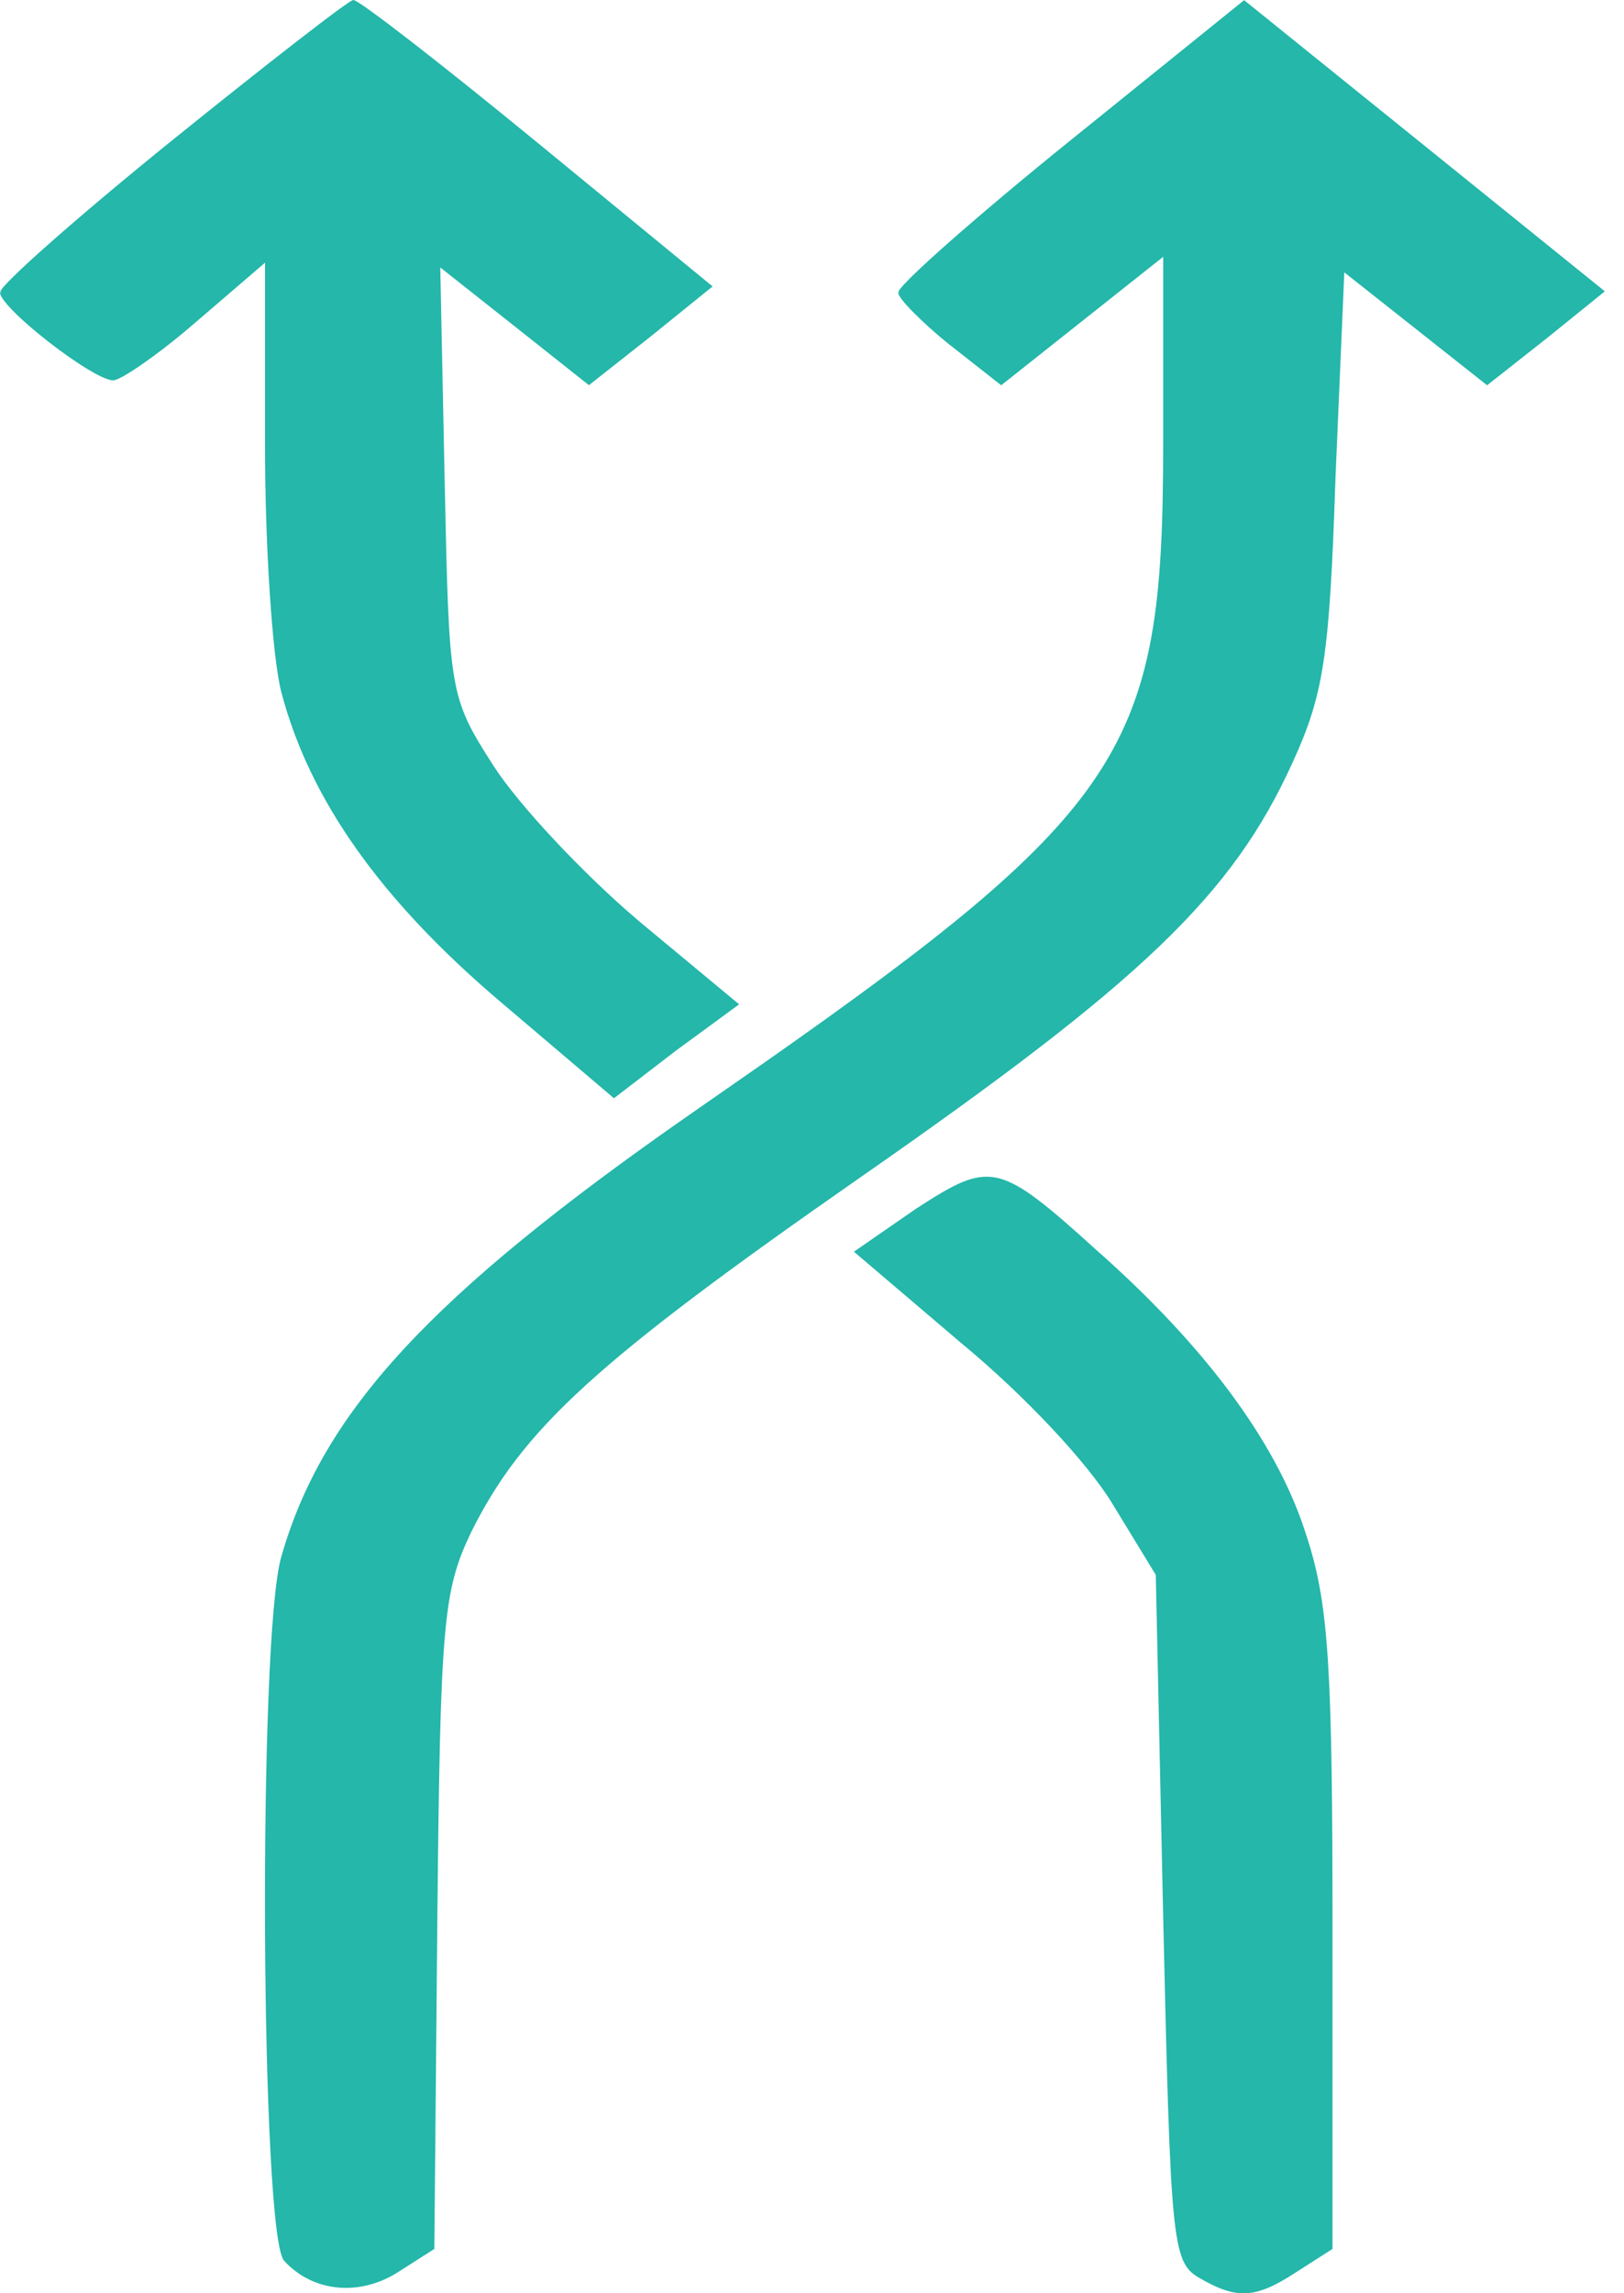
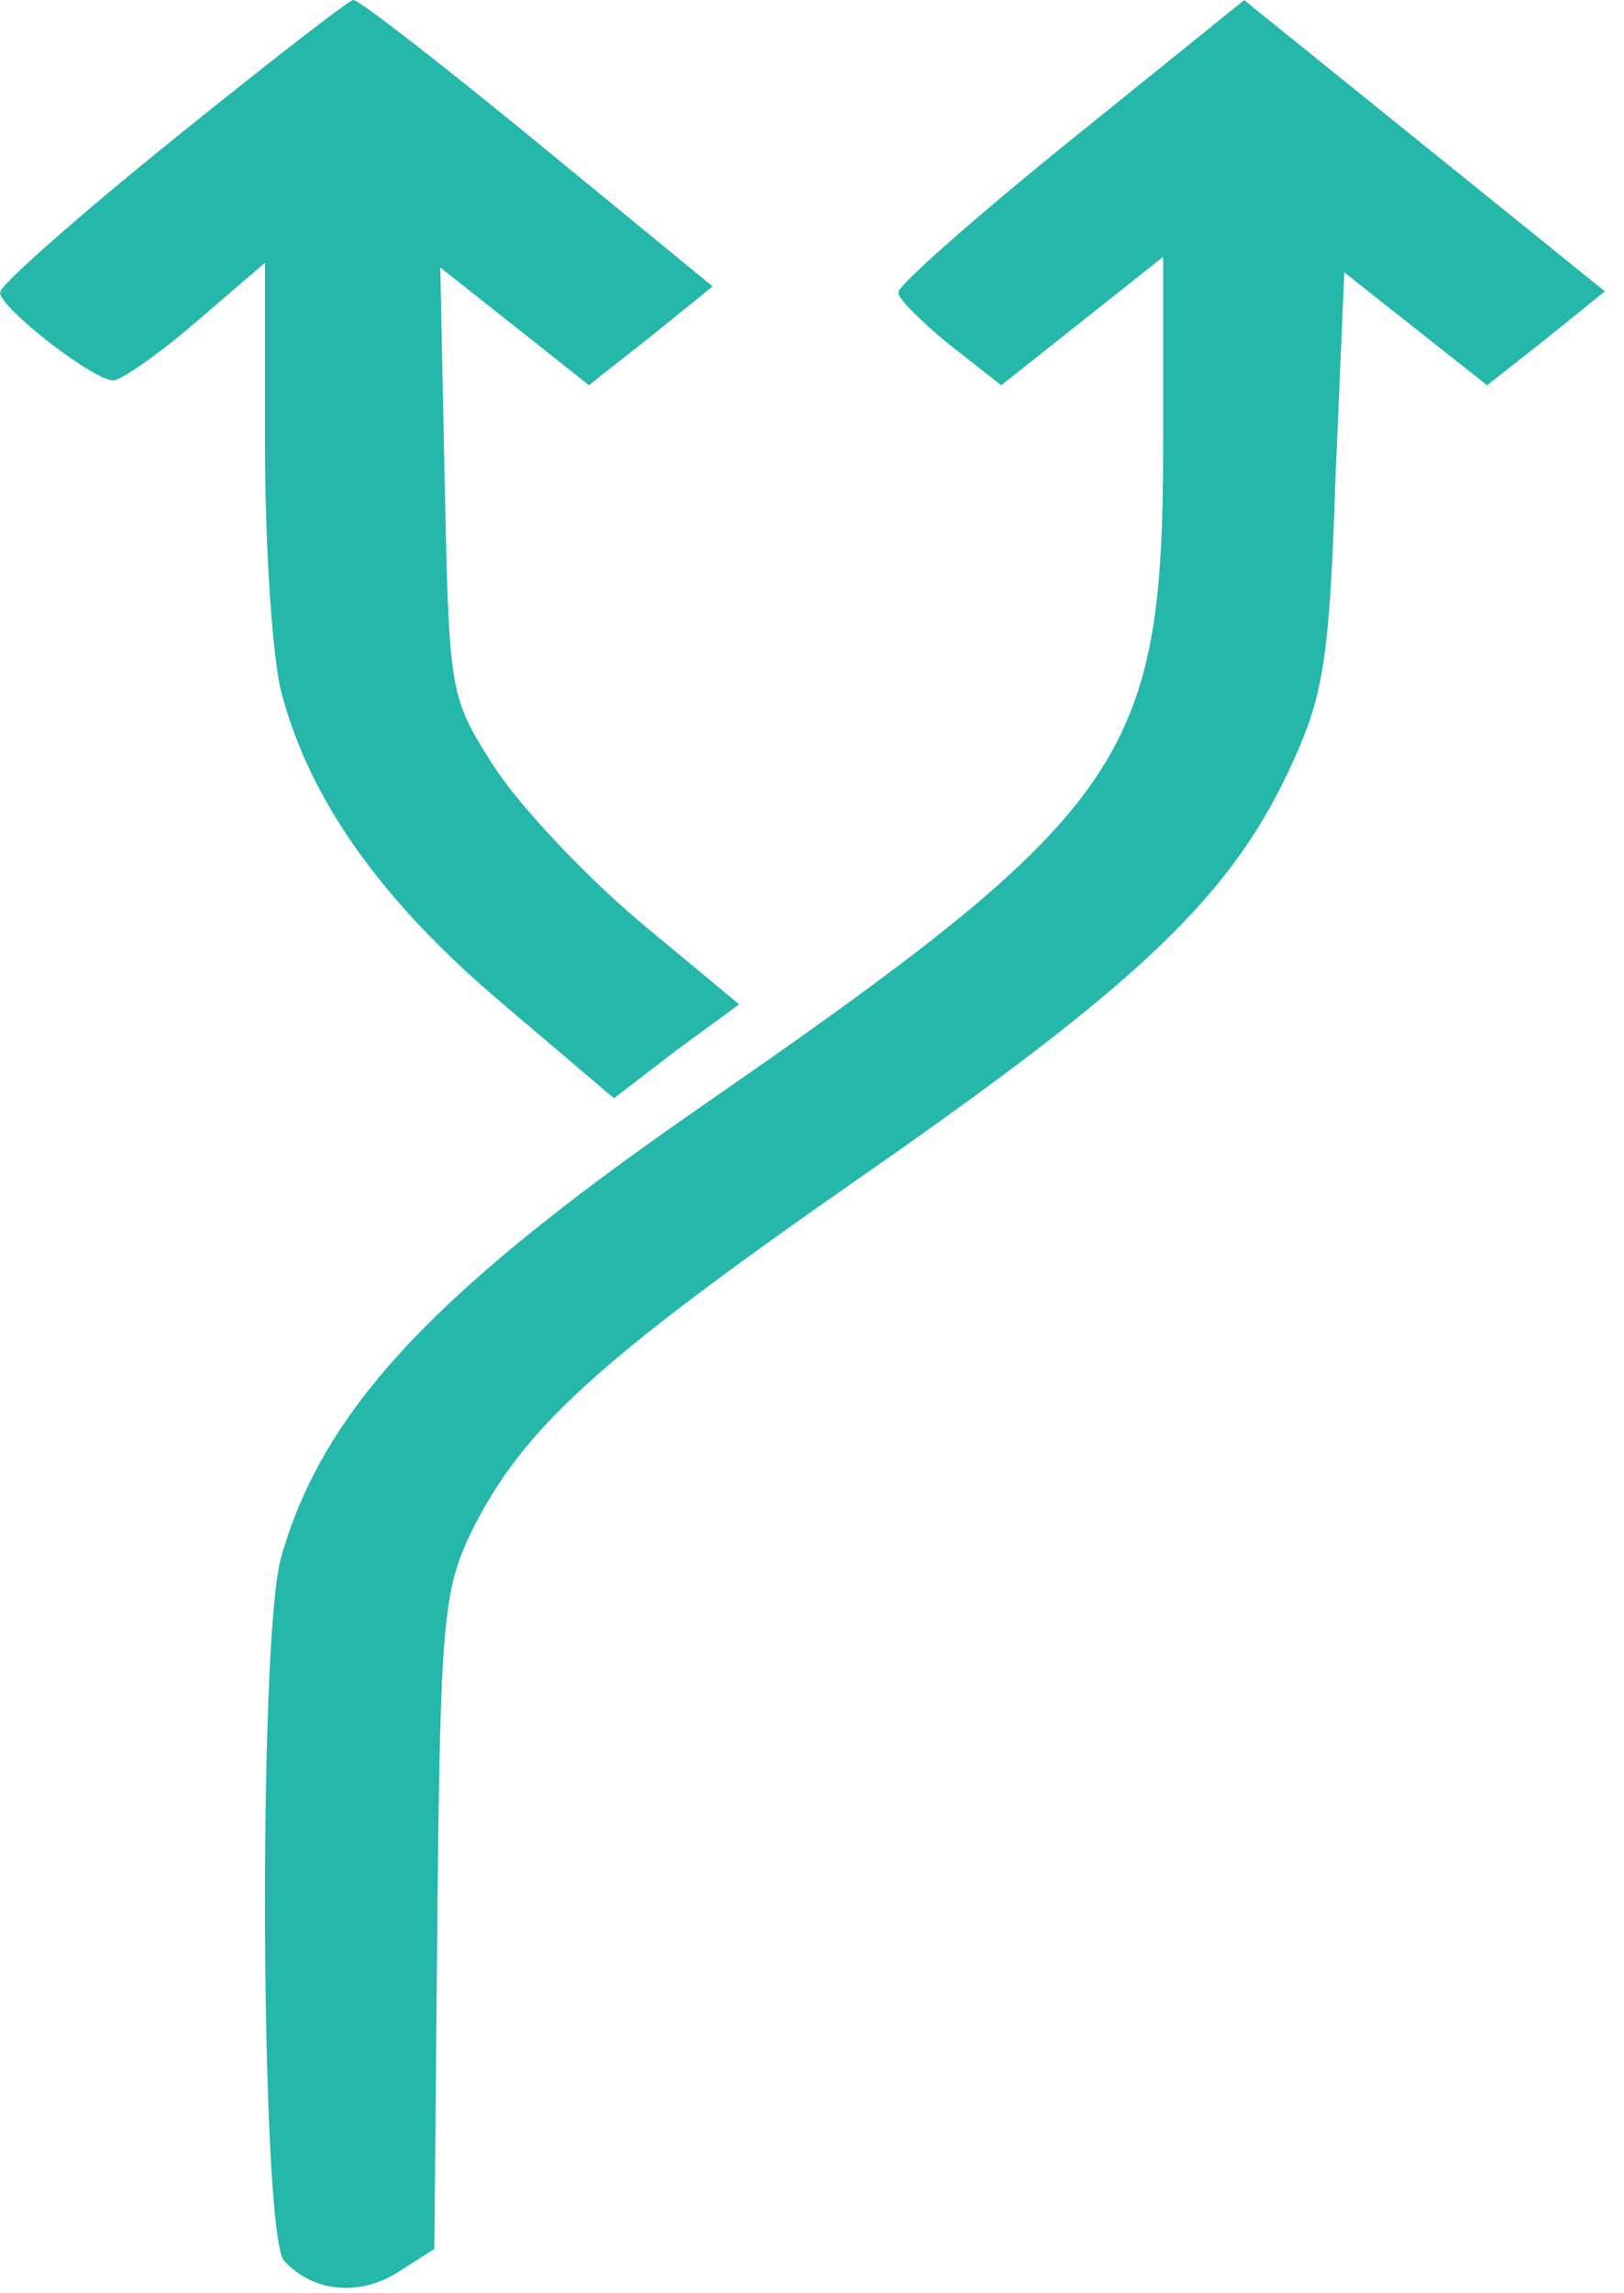
<svg xmlns="http://www.w3.org/2000/svg" fill="none" height="100%" overflow="visible" preserveAspectRatio="none" style="display: block;" viewBox="0 0 34 48" width="100%">
  <g id="flexibility">
    <path d="M14.128 21.964L15.417 21.02L13.325 19.283V19.282C12.183 18.311 10.824 16.865 10.297 16.04C9.834 15.318 9.6 14.928 9.472 14.165C9.344 13.406 9.321 12.276 9.274 10.076L9.182 5.599L9.181 5.523L9.239 5.57L10.811 6.813L12.33 8.017L13.603 7.013L14.863 5.995L11.229 3.013C10.228 2.192 9.295 1.446 8.598 0.905C8.249 0.635 7.96 0.416 7.75 0.265C7.645 0.189 7.56 0.13 7.498 0.091C7.467 0.071 7.442 0.056 7.424 0.047C7.415 0.042 7.408 0.039 7.402 0.037C7.401 0.037 7.4 0.036 7.399 0.036H7.398C7.394 0.038 7.388 0.041 7.38 0.046C7.363 0.055 7.34 0.069 7.311 0.089C7.252 0.128 7.171 0.185 7.069 0.26C6.867 0.408 6.584 0.624 6.241 0.89C5.556 1.421 4.631 2.154 3.629 2.963C2.643 3.759 1.742 4.518 1.087 5.096C0.76 5.385 0.494 5.628 0.311 5.809C0.219 5.899 0.148 5.973 0.101 6.028C0.077 6.056 0.06 6.079 0.049 6.097C0.043 6.105 0.039 6.111 0.037 6.116C0.035 6.121 0.035 6.122 0.035 6.12C0.035 6.132 0.04 6.152 0.054 6.179C0.067 6.205 0.086 6.236 0.112 6.27C0.165 6.341 0.241 6.426 0.335 6.519C0.522 6.706 0.778 6.924 1.047 7.134C1.316 7.343 1.598 7.542 1.839 7.688C1.96 7.762 2.07 7.822 2.162 7.863C2.256 7.905 2.328 7.926 2.374 7.926C2.386 7.926 2.409 7.919 2.446 7.903C2.483 7.888 2.529 7.865 2.583 7.834C2.691 7.772 2.83 7.683 2.989 7.571C3.228 7.404 3.513 7.188 3.809 6.943L4.107 6.69L5.525 5.472L5.584 5.421V9.329C5.584 10.385 5.622 11.492 5.684 12.424C5.745 13.357 5.83 14.112 5.922 14.47C6.505 16.699 7.979 18.808 10.534 20.97L12.855 22.942L14.128 21.964Z" fill="#24B7AA" id="Vector" stroke="#24B7AA" stroke-width="0.071" />
    <path d="M5.975 47.297C6.578 47.954 7.545 48.029 8.334 47.515L8.335 47.514L9.058 47.053L9.12 40.23C9.151 37.096 9.181 35.359 9.278 34.254C9.374 33.146 9.538 32.669 9.832 32.055V32.054C10.916 29.881 12.435 28.483 18.044 24.578C23.901 20.498 25.774 18.712 27.034 15.935C27.678 14.524 27.801 13.734 27.924 10.003V10.002L28.109 5.698L28.112 5.63L28.166 5.673L29.676 6.866L31.134 8.019L32.345 7.065L33.543 6.098L29.786 3.065L26.047 0.049L22.433 2.966C21.447 3.761 20.546 4.52 19.891 5.098C19.564 5.387 19.298 5.631 19.114 5.811C19.023 5.902 18.952 5.975 18.905 6.031C18.881 6.059 18.863 6.082 18.852 6.099C18.846 6.108 18.843 6.114 18.841 6.119C18.839 6.124 18.839 6.125 18.839 6.123C18.839 6.129 18.843 6.143 18.857 6.169C18.87 6.193 18.891 6.224 18.918 6.259C18.972 6.328 19.051 6.416 19.149 6.514C19.344 6.712 19.612 6.955 19.904 7.19L19.905 7.189L20.961 8.019L22.635 6.692L24.33 5.348L24.388 5.303V9.232C24.388 12.591 24.211 14.536 22.874 16.436C21.707 18.096 19.657 19.721 16.076 22.233L14.447 23.367C9.022 27.148 6.781 29.58 5.921 32.602V32.603C5.861 32.811 5.808 33.189 5.764 33.694C5.719 34.199 5.683 34.829 5.656 35.539C5.6 36.959 5.577 38.7 5.584 40.404C5.592 42.108 5.63 43.775 5.698 45.046C5.731 45.681 5.772 46.218 5.82 46.61C5.843 46.806 5.87 46.966 5.897 47.084C5.91 47.143 5.924 47.191 5.938 47.227C5.952 47.264 5.964 47.285 5.974 47.296L5.975 47.297Z" fill="#24B7AA" id="Vector_2" stroke="#24B7AA" stroke-width="0.071" />
-     <path d="M26.1 47.963C26.398 47.945 26.707 47.8 27.138 47.515H27.139L27.862 47.053V40.379C27.862 34.99 27.781 33.653 27.366 32.303L27.278 32.031C26.665 30.174 25.189 28.188 22.941 26.2C22.425 25.733 22.029 25.382 21.701 25.135C21.373 24.887 21.116 24.745 20.877 24.69C20.639 24.637 20.415 24.669 20.152 24.779C19.888 24.89 19.586 25.078 19.192 25.333L17.936 26.202L20.151 28.088C21.478 29.184 22.808 30.604 23.335 31.48L23.334 31.48L24.229 32.947L24.233 32.955V32.965L24.388 40.13C24.465 43.501 24.511 45.303 24.607 46.303C24.655 46.803 24.716 47.098 24.797 47.288C24.877 47.475 24.977 47.56 25.11 47.638C25.509 47.873 25.802 47.981 26.1 47.963Z" fill="#24B7AA" id="Vector_3" stroke="#24B7AA" stroke-width="0.071" />
  </g>
</svg>